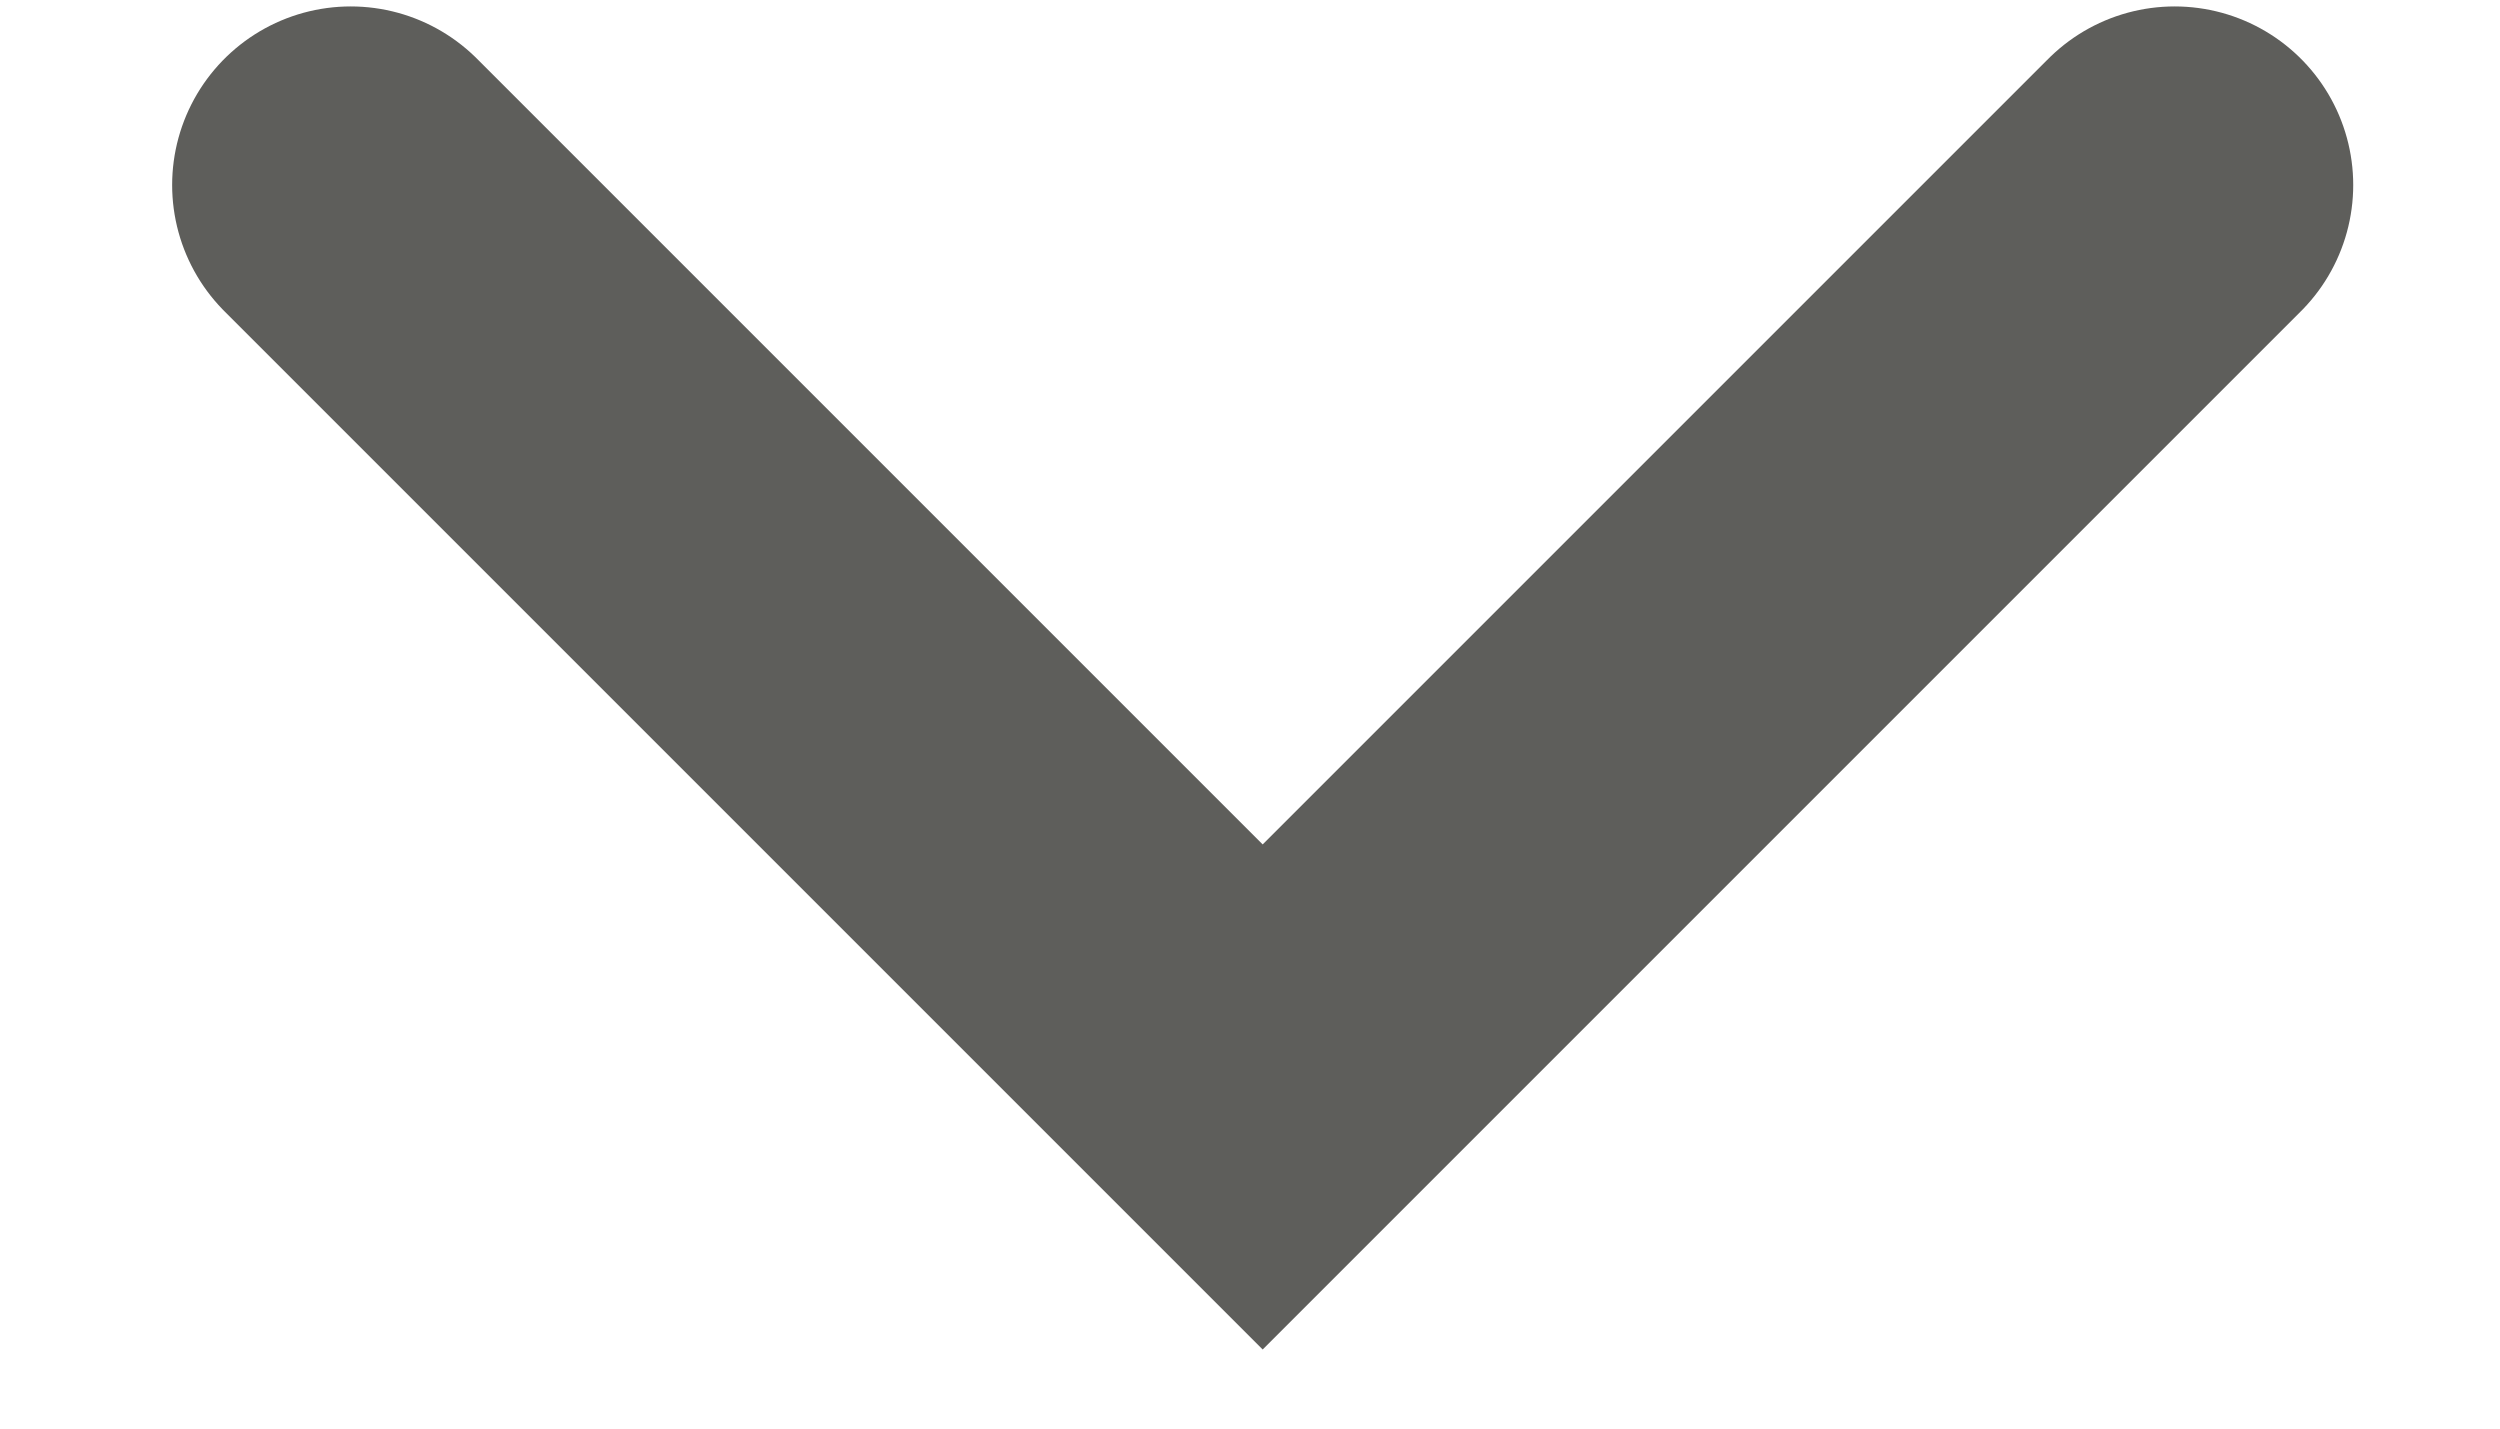
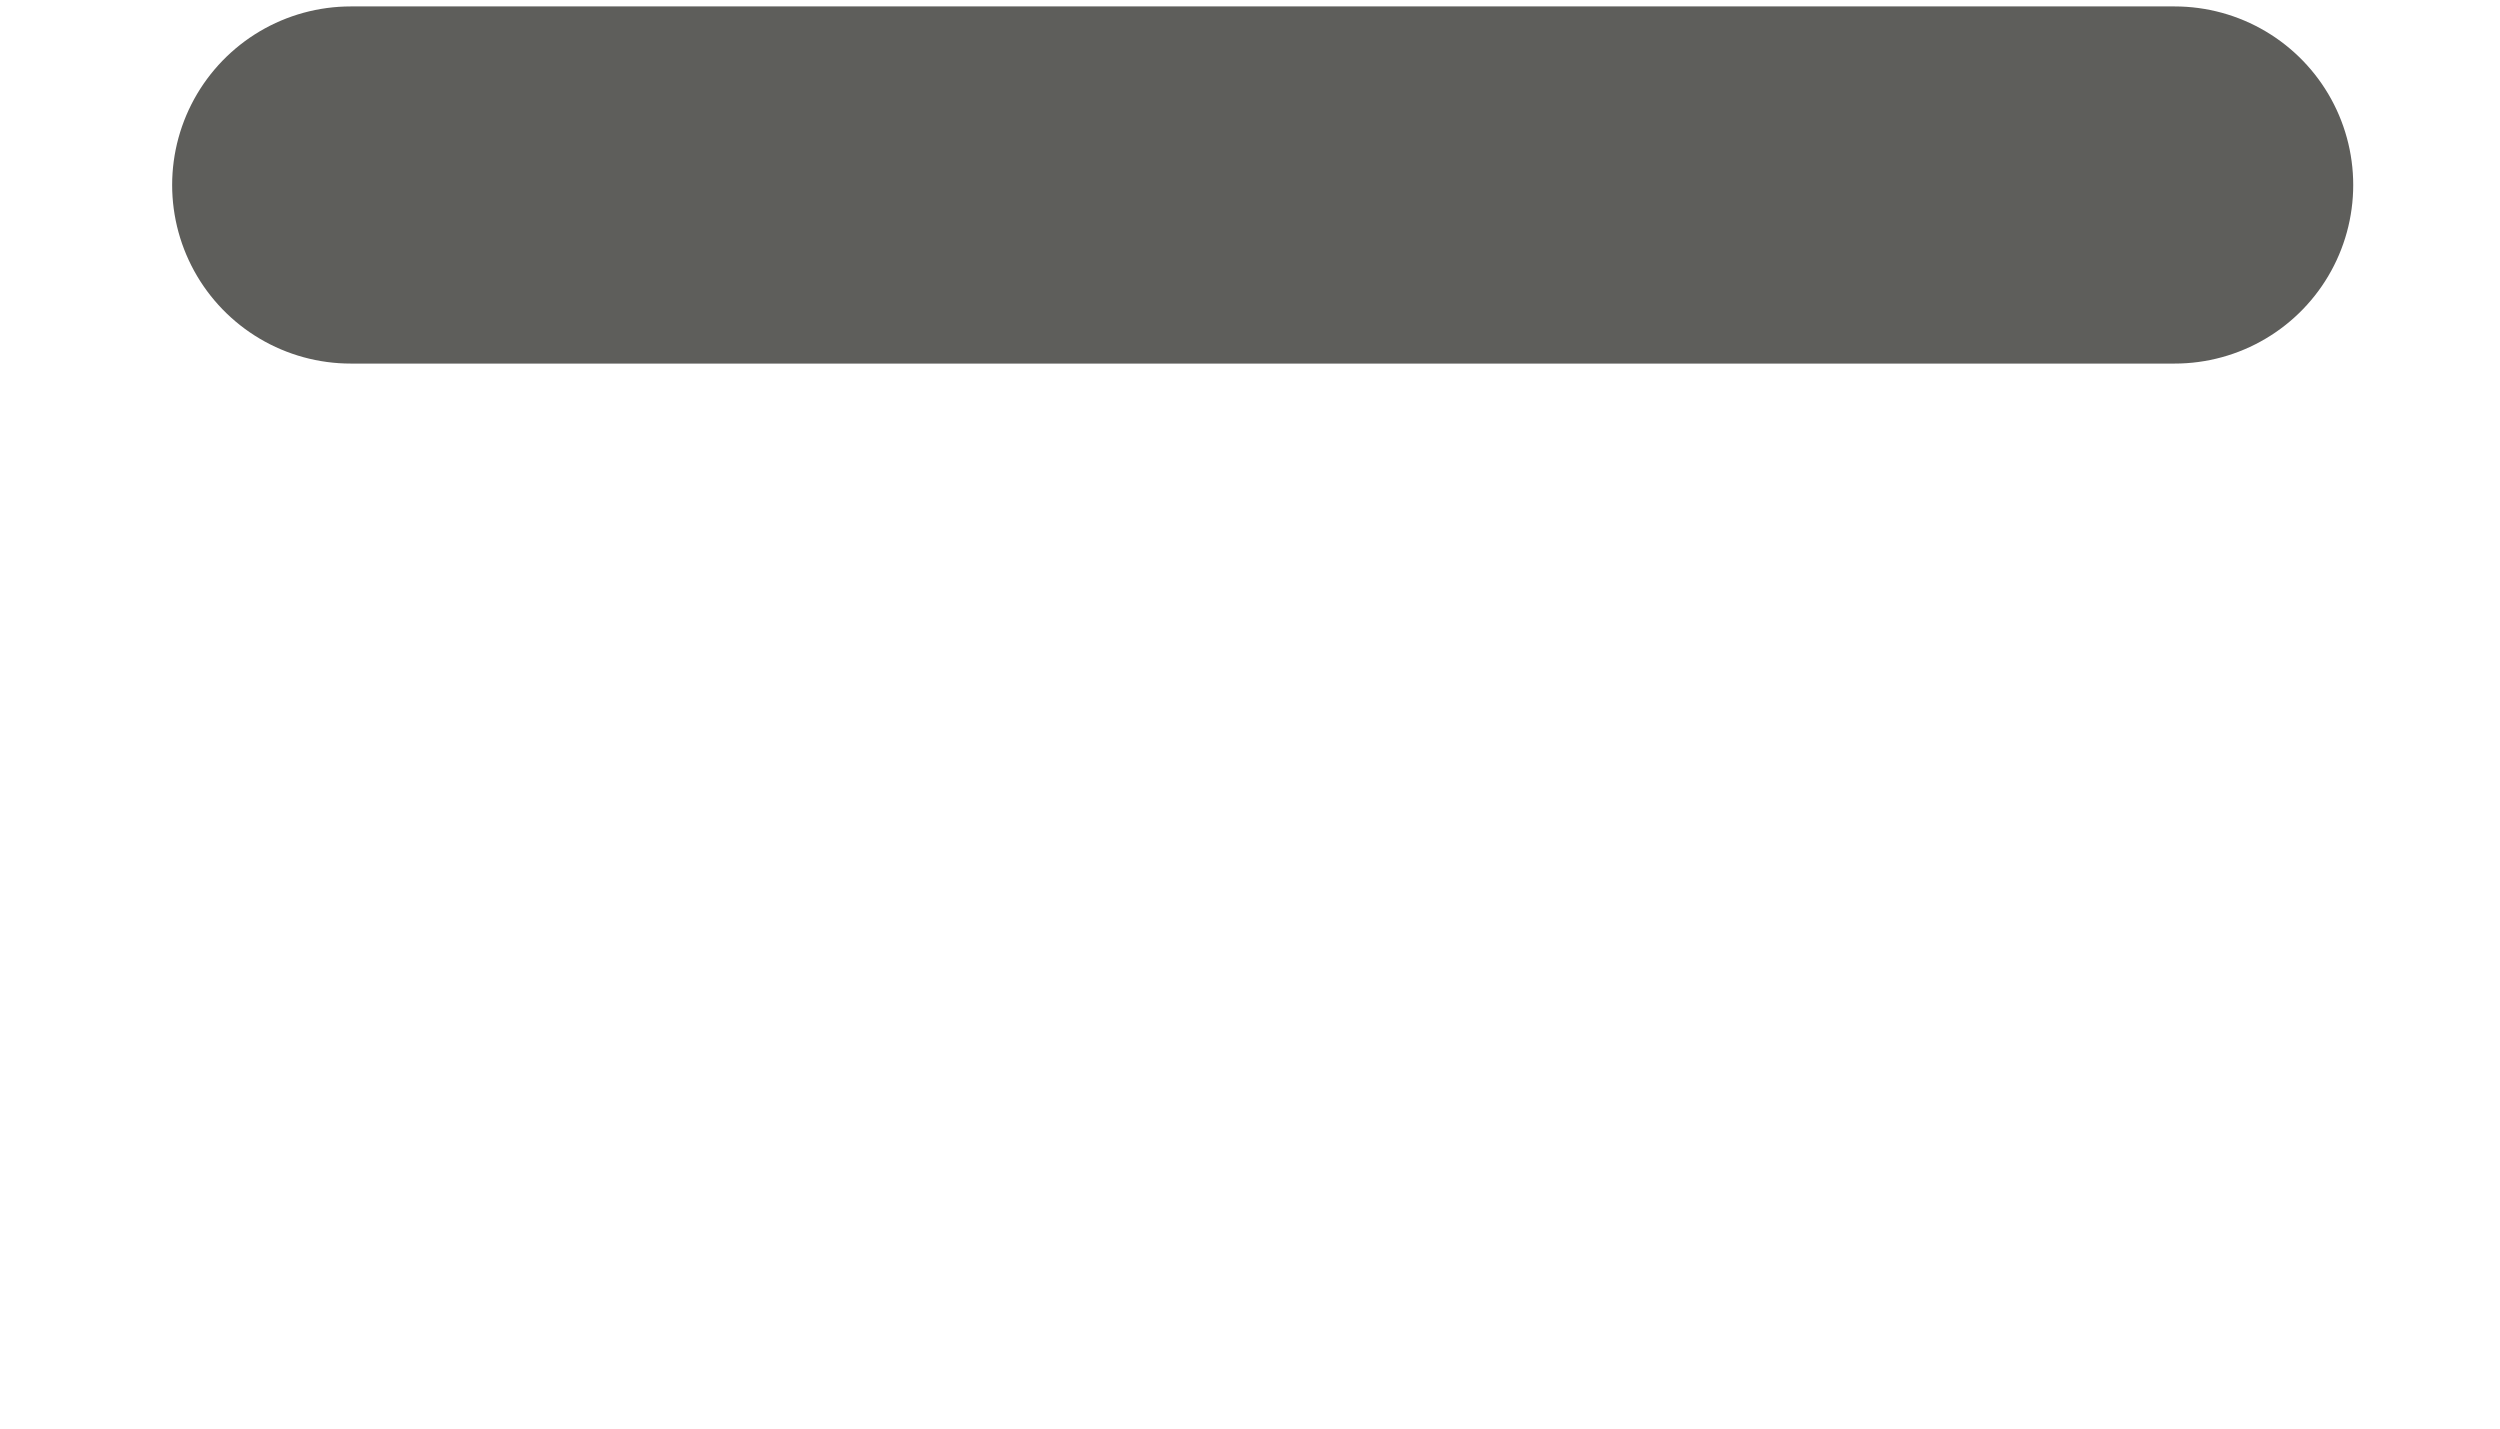
<svg xmlns="http://www.w3.org/2000/svg" width="14" height="8" viewBox="0 0 14 8" fill="none">
-   <path d="M1.964 1.036L7.071 6.143L12.178 1.036" stroke="#5E5E5B" stroke-width="2" stroke-linecap="round" />
+   <path d="M1.964 1.036L12.178 1.036" stroke="#5E5E5B" stroke-width="2" stroke-linecap="round" />
</svg>